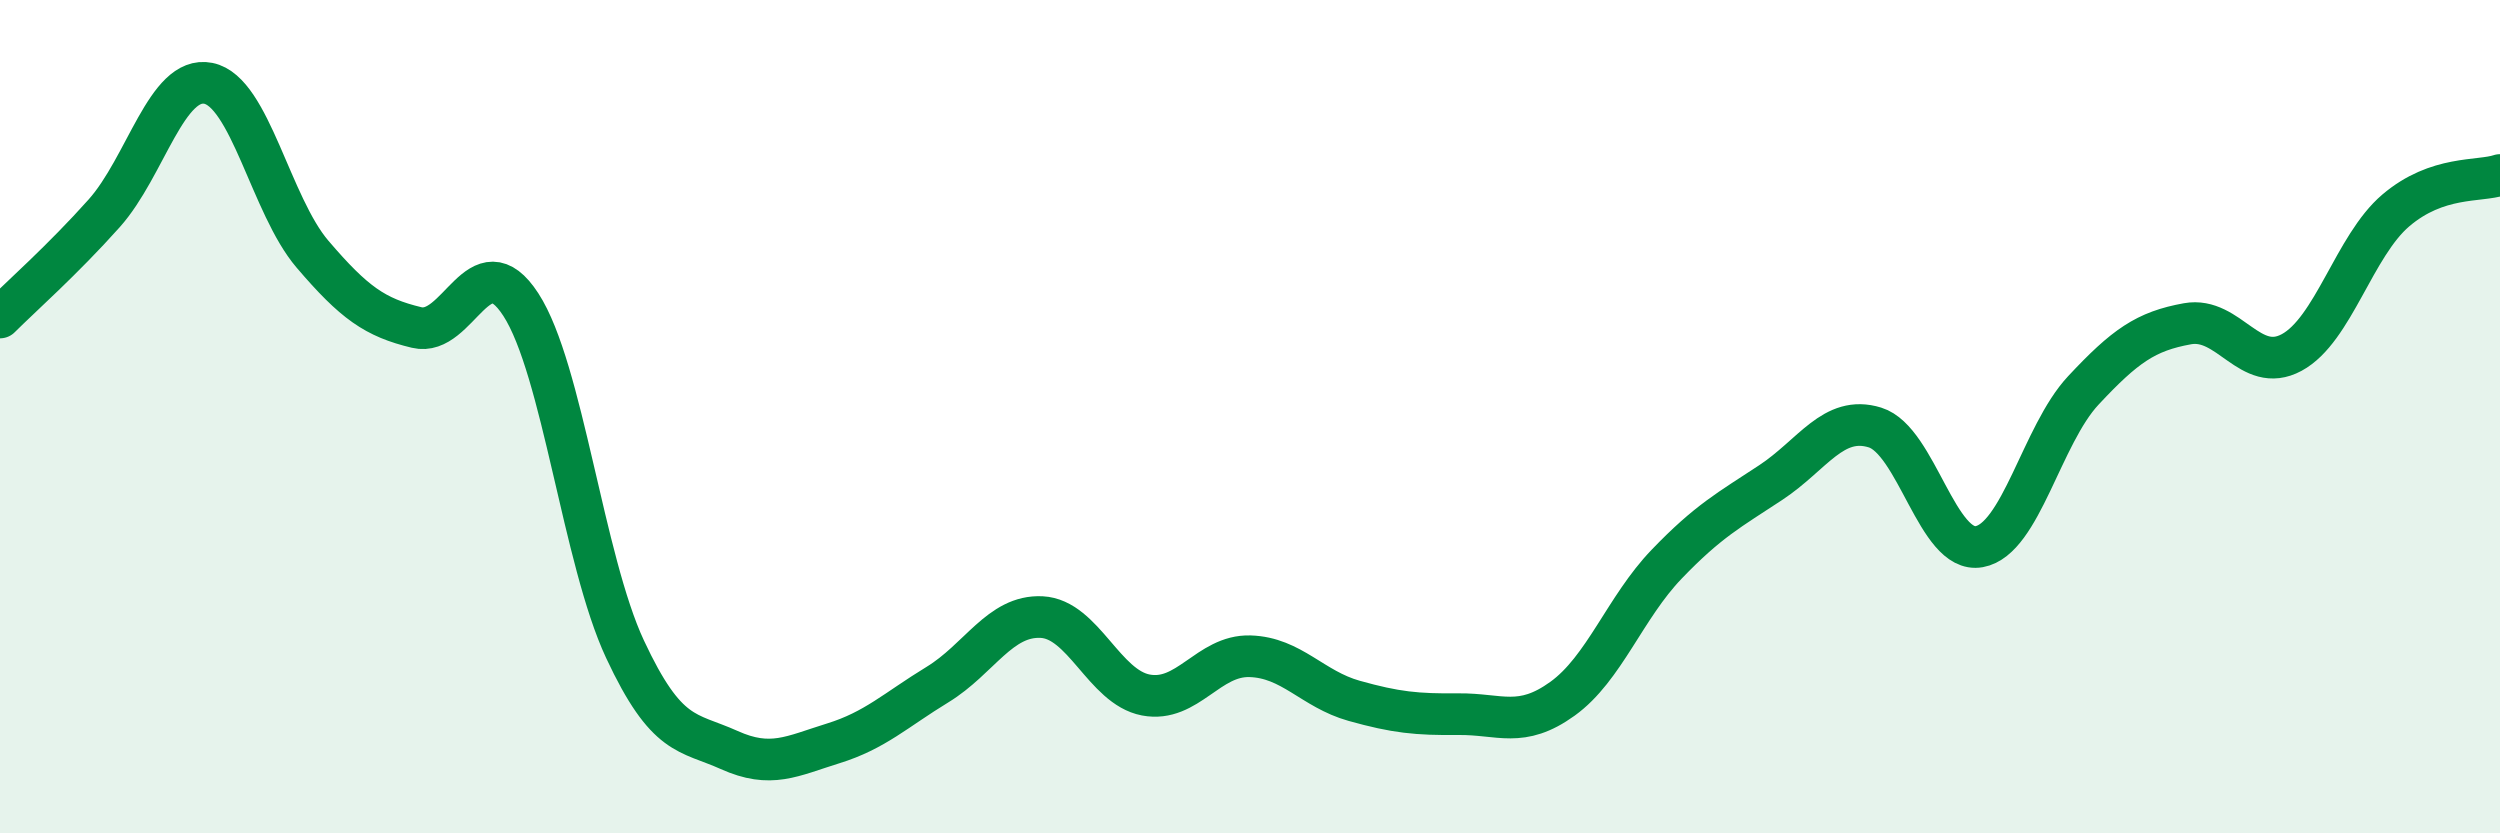
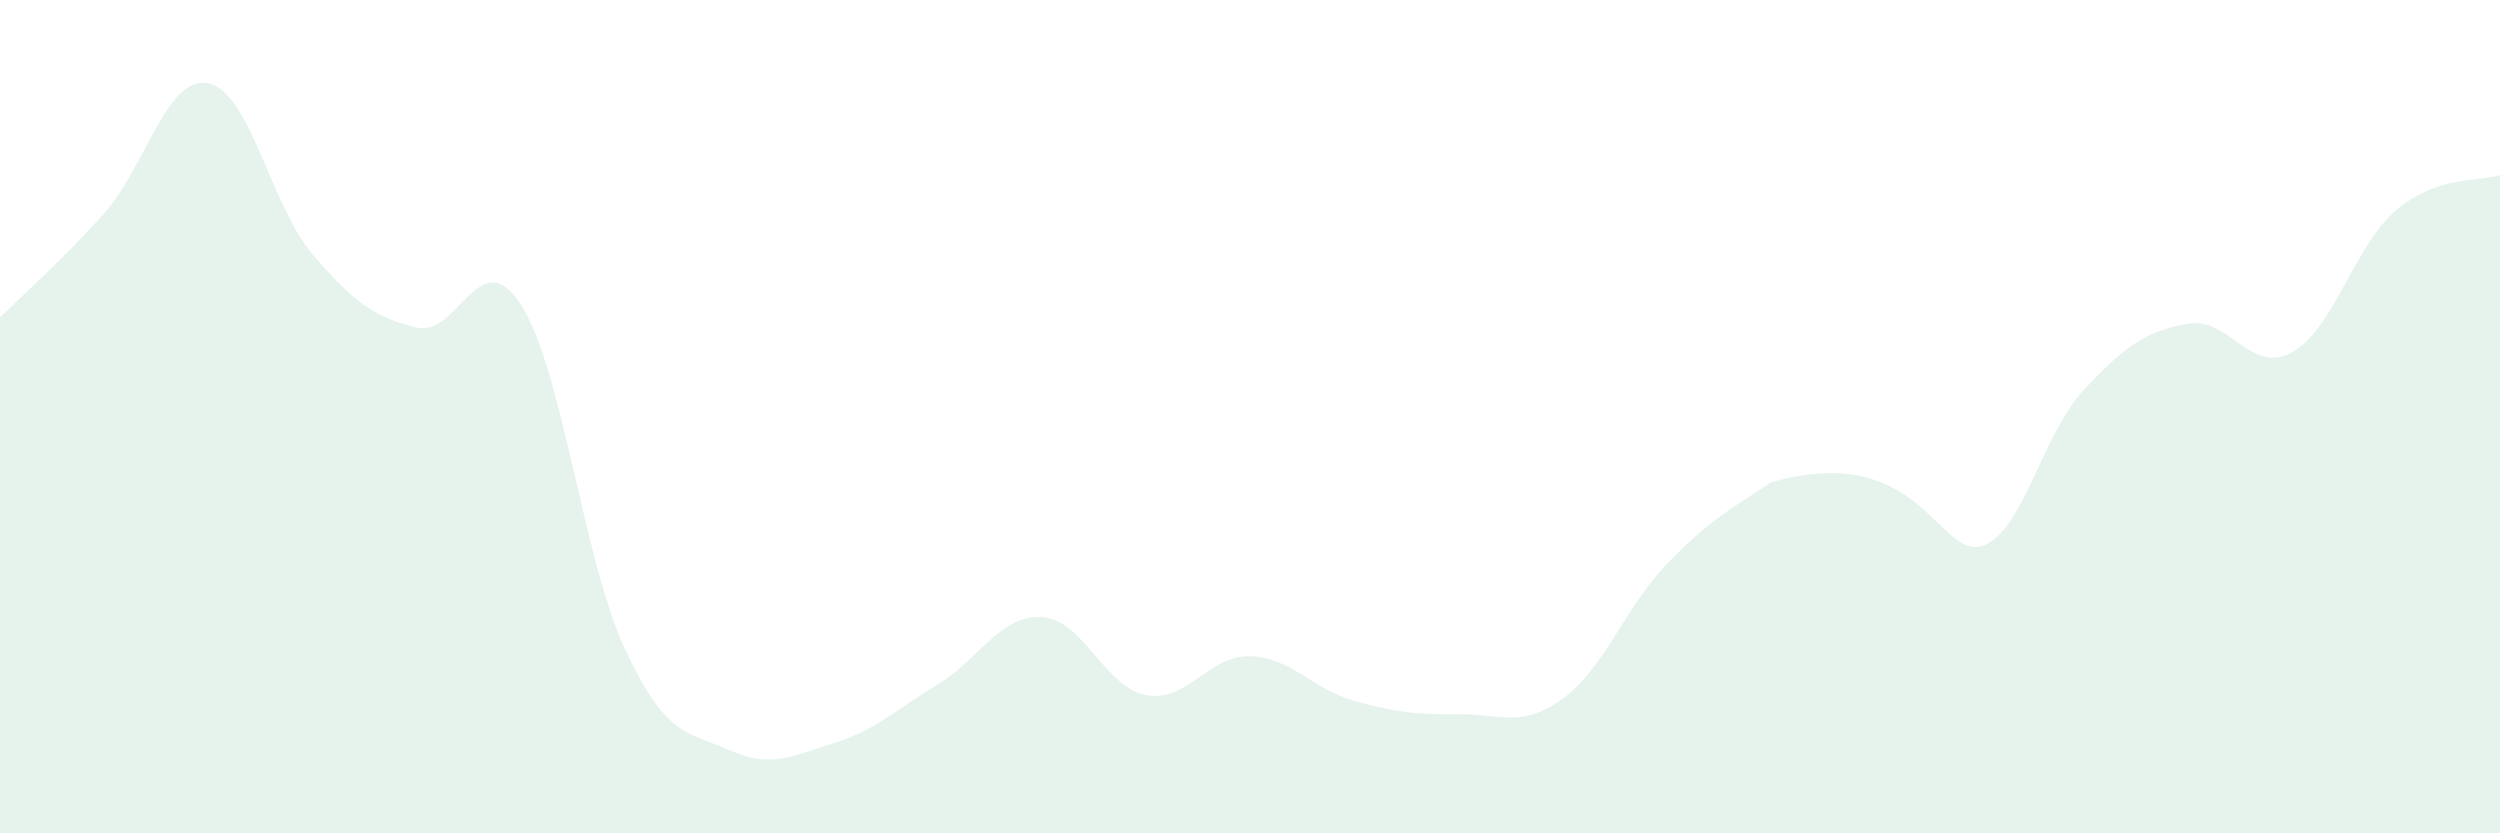
<svg xmlns="http://www.w3.org/2000/svg" width="60" height="20" viewBox="0 0 60 20">
-   <path d="M 0,7.62 C 0.5,7.12 1.5,6.24 2.5,5.12 C 3.5,4 4,1.8 5,2 C 6,2.2 6.5,4.93 7.5,6.1 C 8.5,7.27 9,7.62 10,7.86 C 11,8.1 11.5,5.77 12.5,7.31 C 13.5,8.85 14,13.44 15,15.58 C 16,17.72 16.5,17.55 17.5,18 C 18.5,18.45 19,18.15 20,17.84 C 21,17.53 21.5,17.04 22.5,16.43 C 23.5,15.82 24,14.76 25,14.81 C 26,14.86 26.5,16.49 27.5,16.68 C 28.5,16.87 29,15.72 30,15.75 C 31,15.78 31.5,16.54 32.5,16.82 C 33.5,17.1 34,17.15 35,17.14 C 36,17.13 36.5,17.49 37.5,16.77 C 38.5,16.05 39,14.58 40,13.54 C 41,12.5 41.5,12.24 42.5,11.58 C 43.5,10.92 44,9.95 45,10.26 C 46,10.57 46.5,13.3 47.5,13.12 C 48.5,12.94 49,10.44 50,9.37 C 51,8.3 51.5,7.95 52.5,7.77 C 53.5,7.59 54,9 55,8.46 C 56,7.92 56.5,5.9 57.5,5.05 C 58.5,4.2 59.5,4.37 60,4.2L60 20L0 20Z" fill="#008740" opacity="0.1" stroke-linecap="round" stroke-linejoin="round" />
-   <path d="M 0,7.62 C 0.5,7.12 1.5,6.24 2.5,5.12 C 3.5,4 4,1.8 5,2 C 6,2.2 6.5,4.93 7.5,6.1 C 8.5,7.27 9,7.62 10,7.86 C 11,8.1 11.5,5.77 12.5,7.31 C 13.5,8.85 14,13.44 15,15.58 C 16,17.72 16.5,17.55 17.5,18 C 18.5,18.45 19,18.15 20,17.84 C 21,17.53 21.5,17.04 22.5,16.43 C 23.5,15.82 24,14.76 25,14.81 C 26,14.86 26.5,16.49 27.5,16.68 C 28.5,16.87 29,15.72 30,15.75 C 31,15.78 31.5,16.54 32.5,16.82 C 33.5,17.1 34,17.15 35,17.14 C 36,17.13 36.5,17.49 37.5,16.77 C 38.5,16.05 39,14.58 40,13.54 C 41,12.5 41.5,12.24 42.5,11.58 C 43.5,10.92 44,9.95 45,10.26 C 46,10.57 46.5,13.3 47.5,13.12 C 48.5,12.94 49,10.44 50,9.37 C 51,8.3 51.5,7.95 52.5,7.77 C 53.5,7.59 54,9 55,8.46 C 56,7.92 56.5,5.9 57.5,5.05 C 58.5,4.2 59.5,4.37 60,4.2" stroke="#008740" stroke-width="1" fill="none" stroke-linecap="round" stroke-linejoin="round" />
+   <path d="M 0,7.62 C 0.5,7.12 1.5,6.24 2.5,5.12 C 3.5,4 4,1.8 5,2 C 6,2.2 6.5,4.93 7.5,6.1 C 8.5,7.27 9,7.62 10,7.86 C 11,8.1 11.5,5.77 12.5,7.31 C 13.5,8.85 14,13.44 15,15.58 C 16,17.72 16.5,17.55 17.5,18 C 18.5,18.45 19,18.15 20,17.84 C 21,17.53 21.5,17.04 22.5,16.43 C 23.5,15.82 24,14.76 25,14.81 C 26,14.86 26.5,16.49 27.5,16.68 C 28.5,16.87 29,15.72 30,15.75 C 31,15.78 31.5,16.54 32.5,16.82 C 33.5,17.1 34,17.15 35,17.14 C 36,17.13 36.5,17.49 37.5,16.77 C 38.5,16.05 39,14.58 40,13.54 C 41,12.5 41.5,12.24 42.5,11.58 C 46,10.57 46.5,13.3 47.5,13.12 C 48.5,12.94 49,10.44 50,9.37 C 51,8.3 51.5,7.95 52.5,7.77 C 53.5,7.59 54,9 55,8.46 C 56,7.92 56.5,5.9 57.5,5.05 C 58.5,4.2 59.5,4.37 60,4.2L60 20L0 20Z" fill="#008740" opacity="0.1" stroke-linecap="round" stroke-linejoin="round" />
</svg>